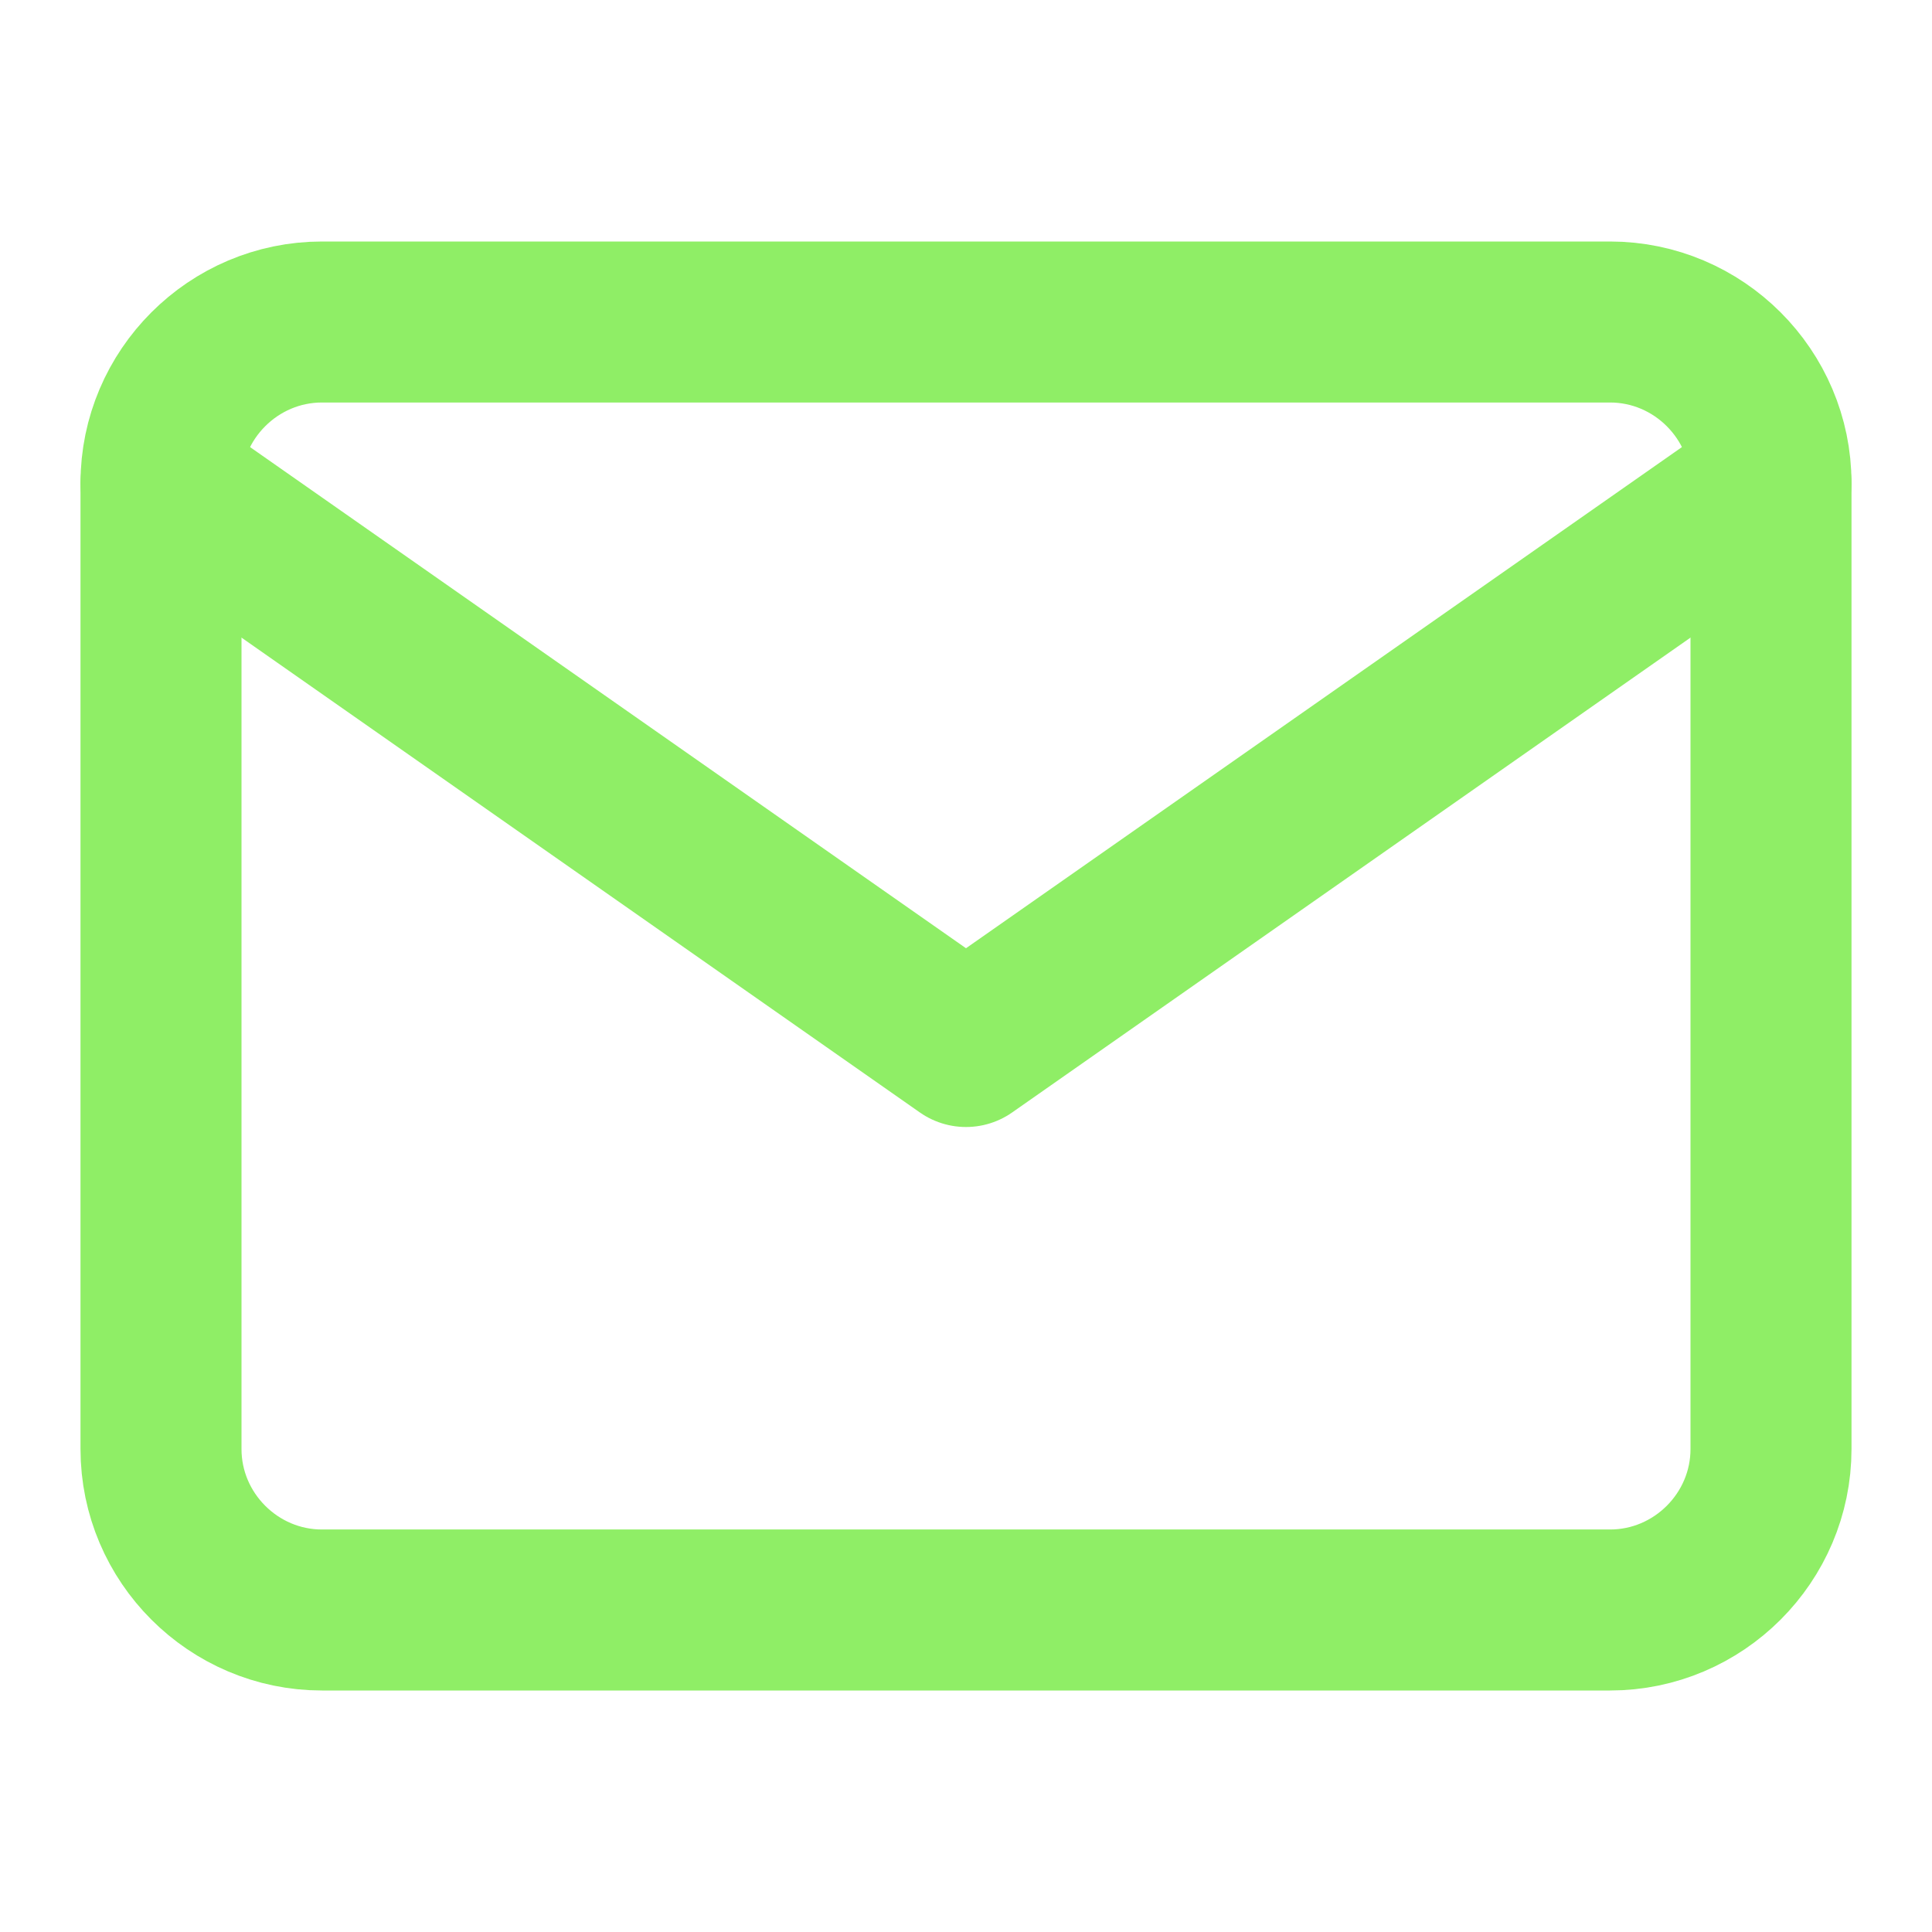
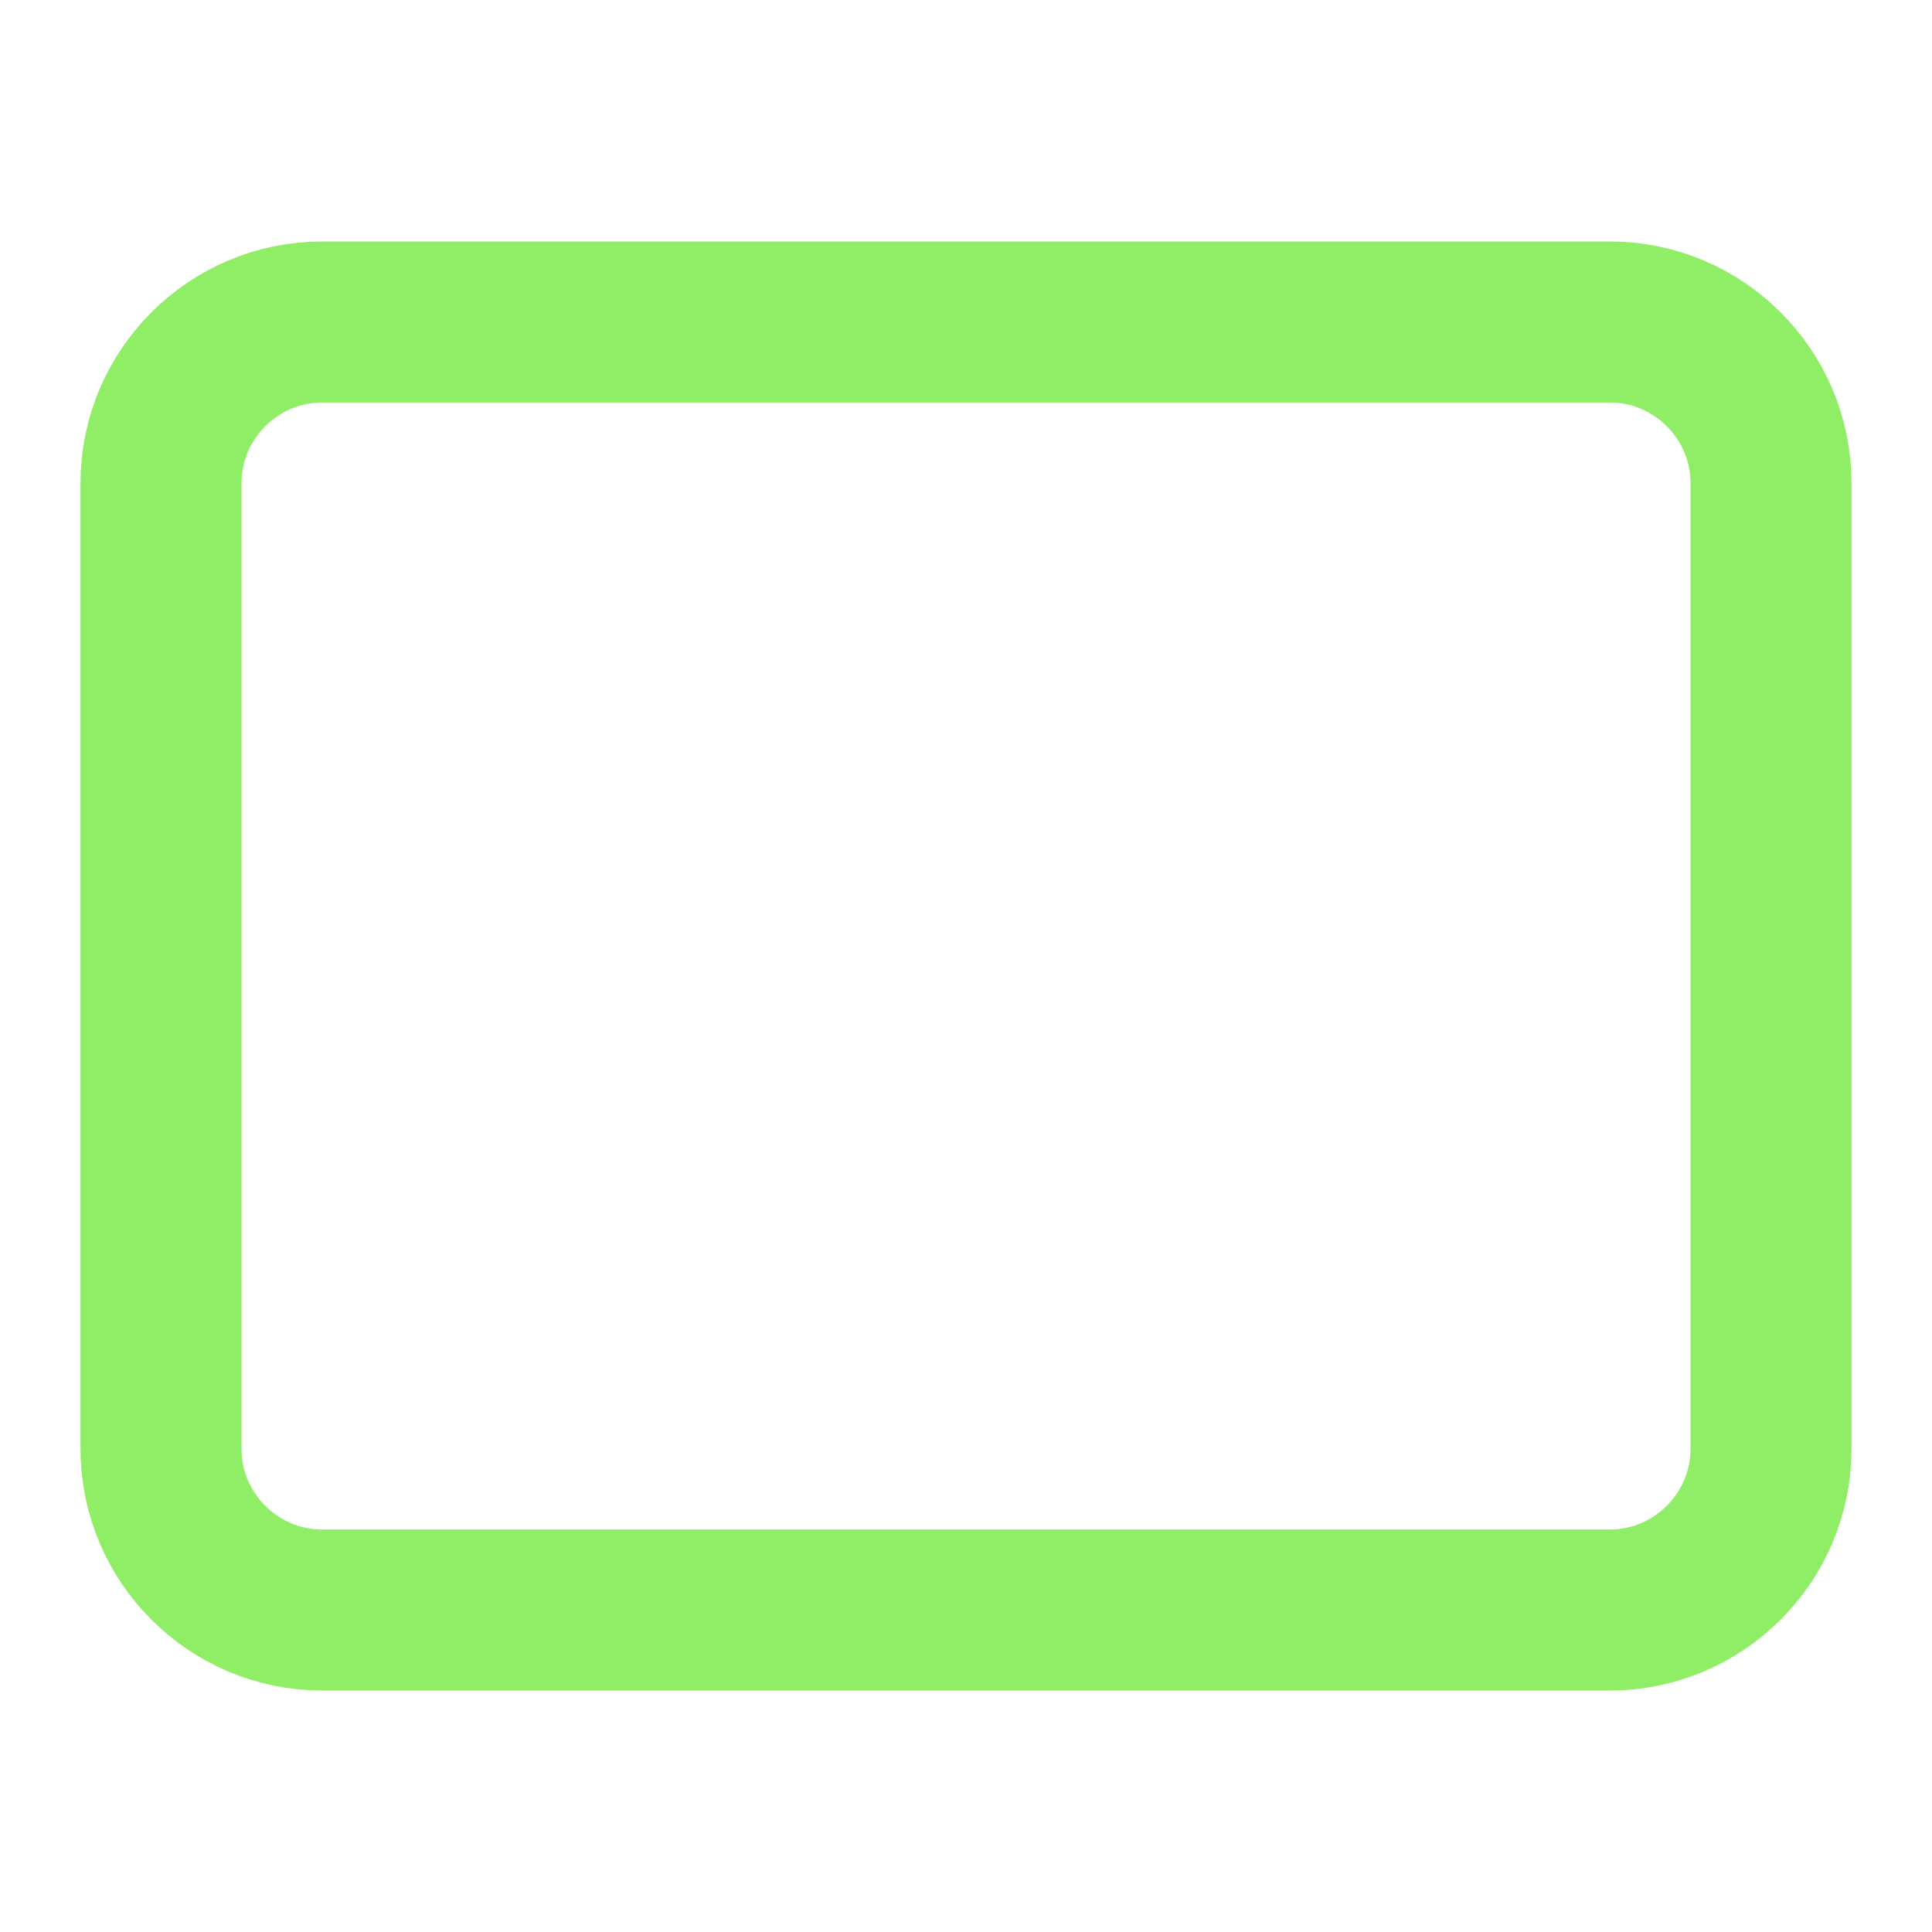
<svg xmlns="http://www.w3.org/2000/svg" width="12" height="12" viewBox="0 0 12 12" fill="none">
  <path d="M2 2H10C10.55 2 11 2.45 11 3V9C11 9.55 10.55 10 10 10H2C1.45 10 1 9.55 1 9V3C1 2.45 1.45 2 2 2Z" stroke="#8fee66" stroke-linecap="round" stroke-linejoin="round" />
-   <path d="M11 3L6 6.5L1 3" stroke="#8fee66" stroke-linecap="round" stroke-linejoin="round" />
</svg>